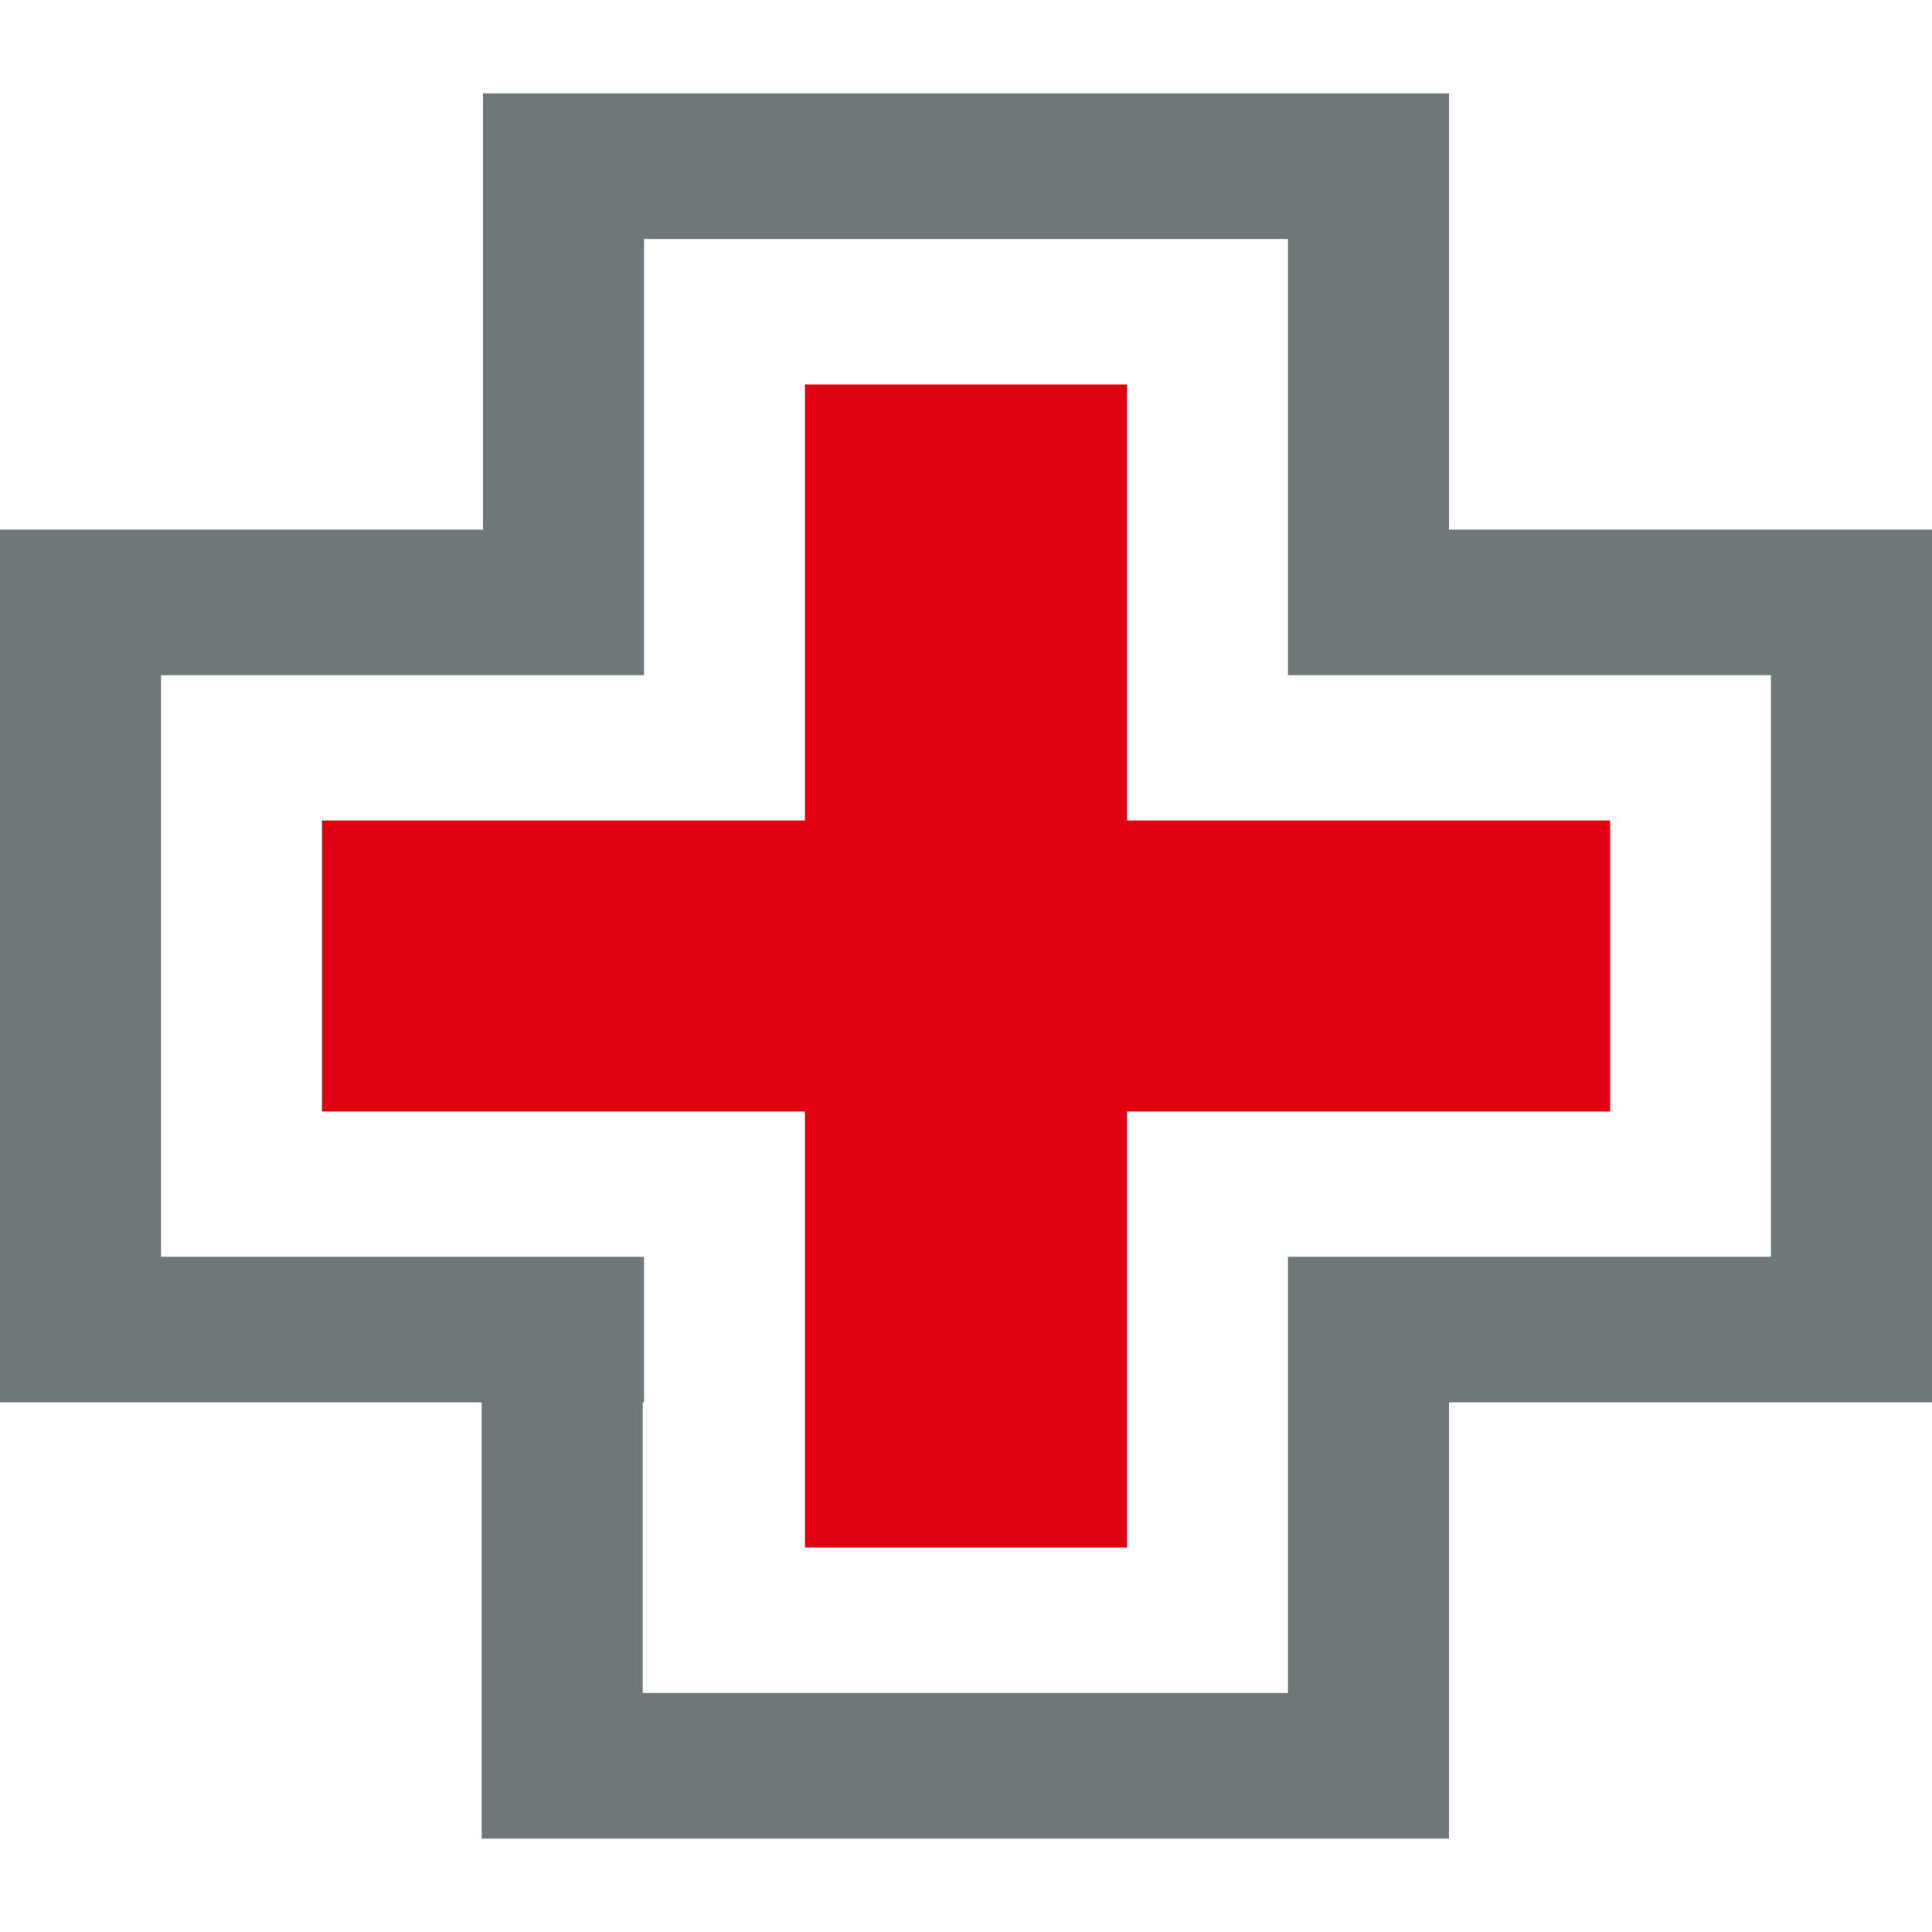
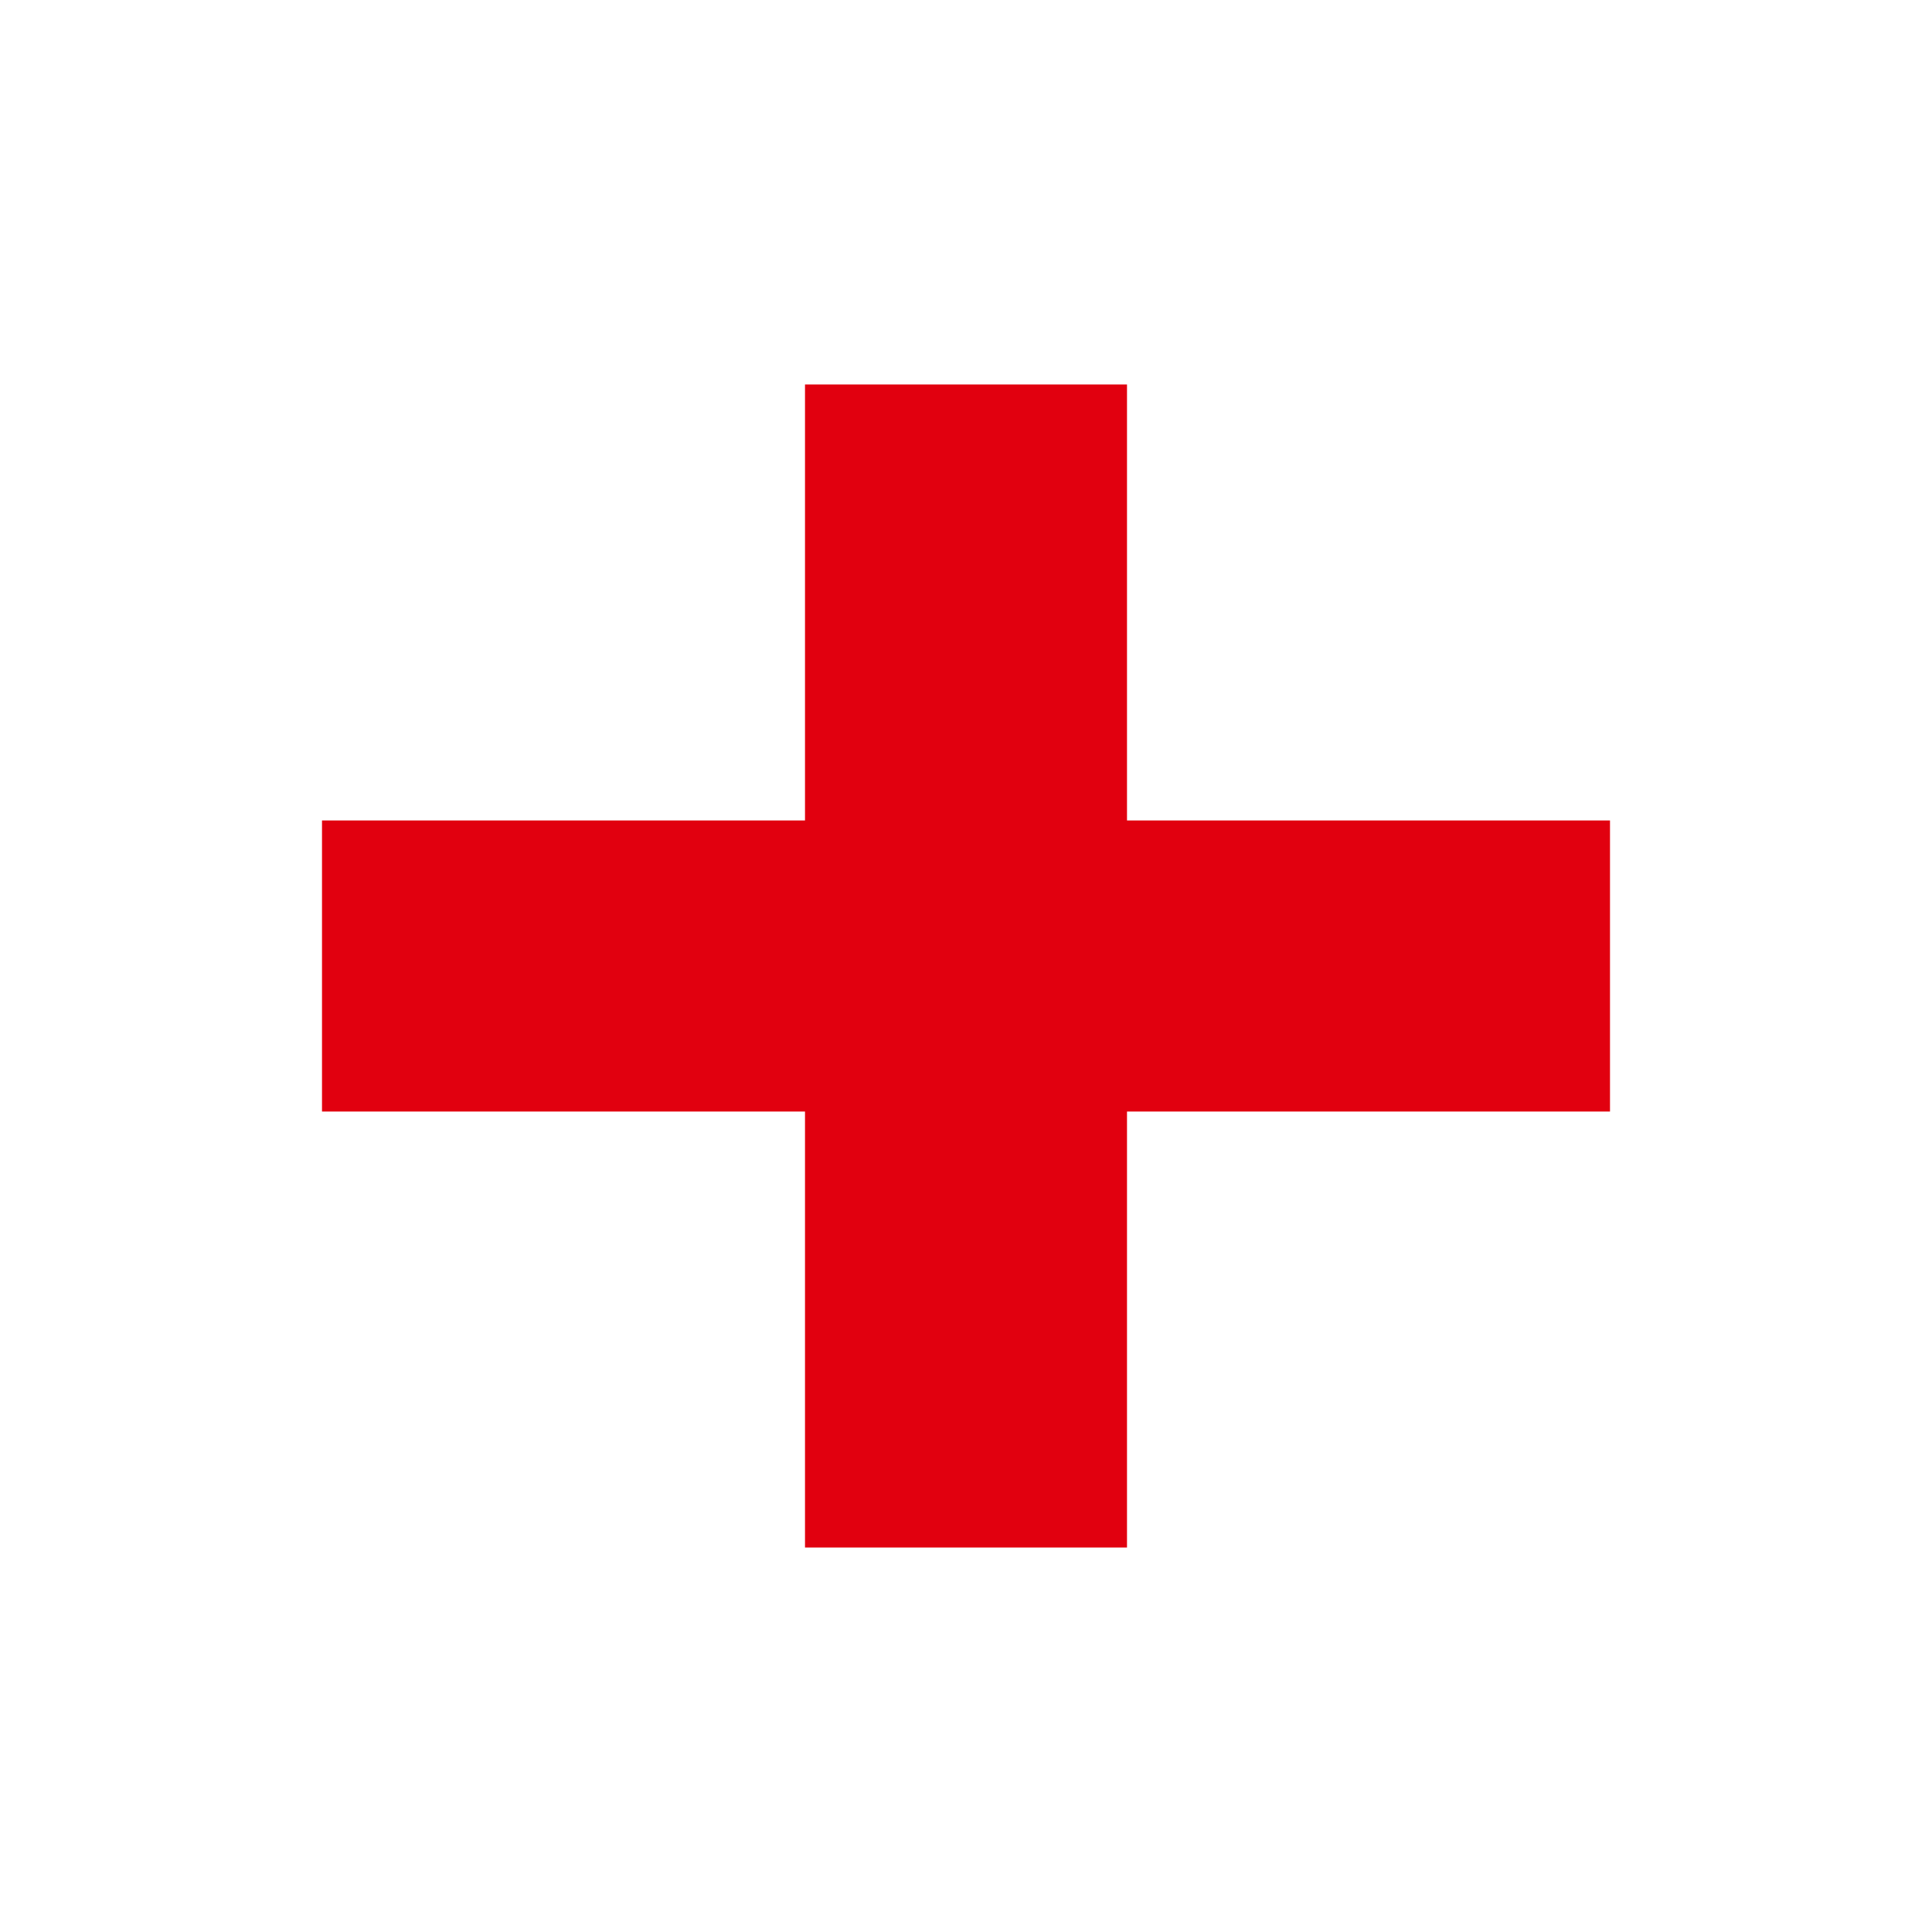
<svg xmlns="http://www.w3.org/2000/svg" version="1.1" id="Layer_1" x="0px" y="0px" viewBox="0 0 60 60" style="enable-background:new 0 0 60 60;" xml:space="preserve">
  <style type="text/css">
	.st0{fill:none;}
	.st1{fill:#E1000F;}
	.st2{fill:#6E7878;}
</style>
  <g>
-     <rect class="st0" width="60" height="60" />
-   </g>
+     </g>
  <g>
    <polygon class="st1" points="50,25.48 35,25.48 35,11.94 25,11.94 25,25.48 10,25.48 10,34.52 25,34.52 25,48.06 35,48.06    35,34.52 50,34.52  " />
-     <path class="st2" d="M55,16.45l-10,0V2.9h-5H15l0,0v13.55l-15,0l0,0v27.1h14.96V57.1H45V43.55l15,0v0v-27.1v0L55,16.45z M55,39.03   l-10,0l0,0h-5v4.52v9.03H19.96v-9.03H20v-4.52h-0.04v0h-5v0l-9.96,0V20.97l15,0v0v-4.52V7.42h20v9.03v4.52l0,0h5l0,0h10V39.03z" />
  </g>
</svg>